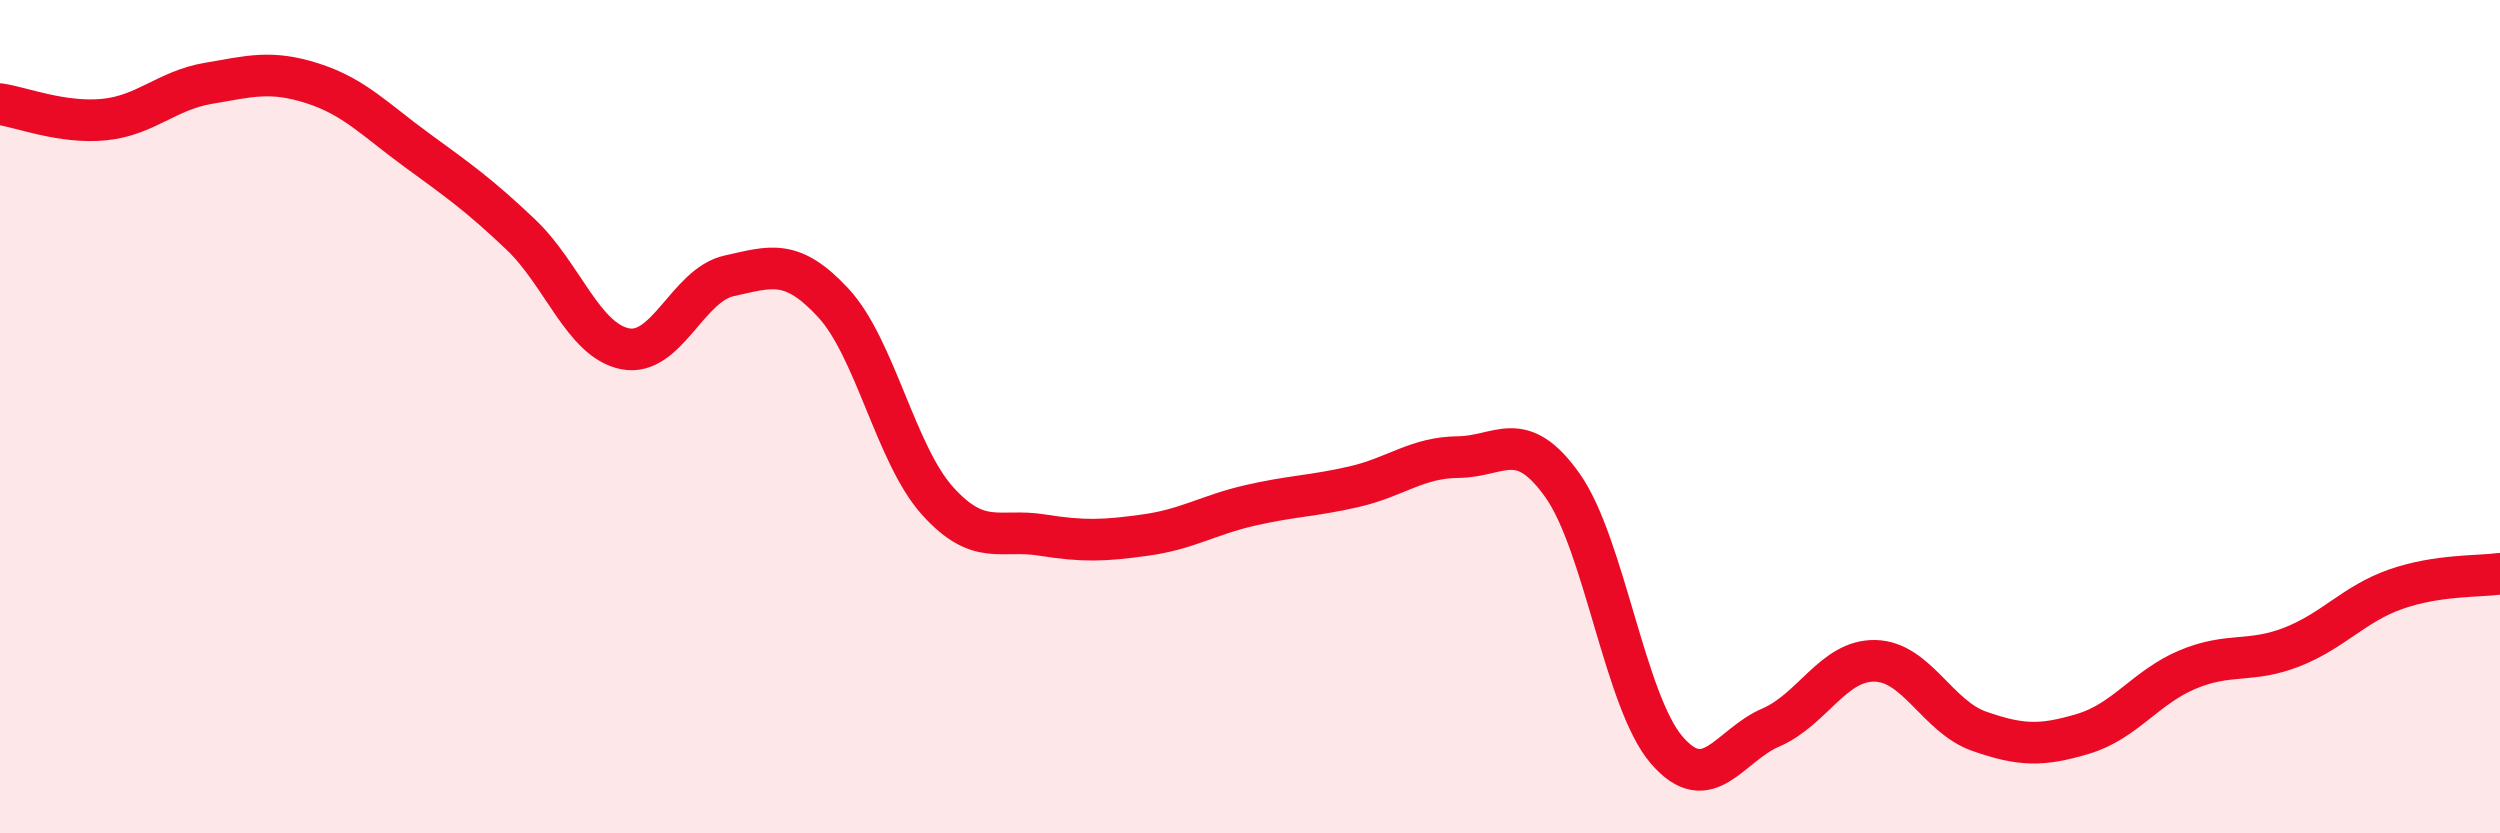
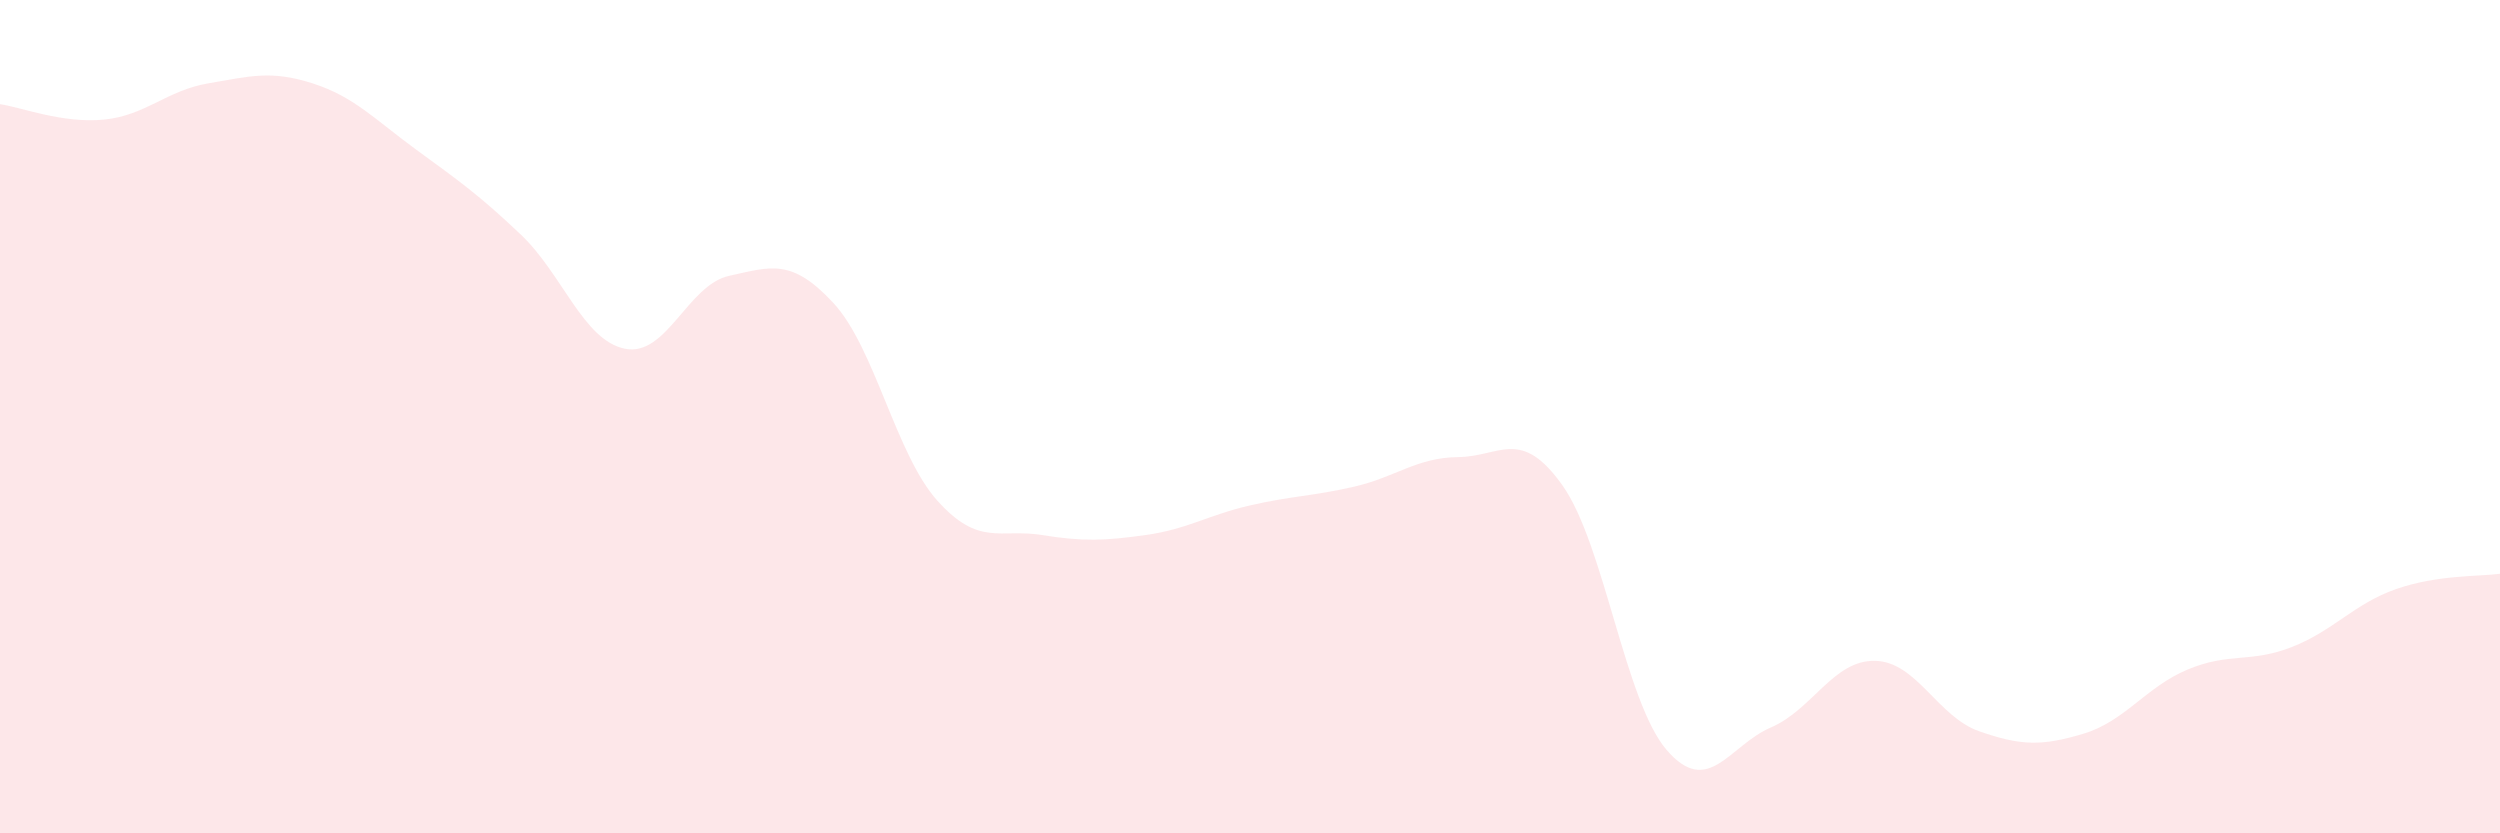
<svg xmlns="http://www.w3.org/2000/svg" width="60" height="20" viewBox="0 0 60 20">
  <path d="M 0,2.5 C 0.5,2.57 1.5,2.97 2.5,2.87 C 3.5,2.77 4,2.17 5,2 C 6,1.83 6.5,1.68 7.5,2 C 8.5,2.32 9,2.87 10,3.6 C 11,4.33 11.5,4.68 12.5,5.63 C 13.5,6.58 14,8.17 15,8.37 C 16,8.57 16.5,6.84 17.5,6.62 C 18.5,6.4 19,6.19 20,7.27 C 21,8.35 21.5,10.91 22.5,12.02 C 23.5,13.13 24,12.68 25,12.84 C 26,13 26.5,12.98 27.5,12.84 C 28.5,12.7 29,12.36 30,12.13 C 31,11.9 31.5,11.91 32.5,11.68 C 33.5,11.45 34,10.98 35,10.97 C 36,10.96 36.5,10.24 37.5,11.65 C 38.5,13.06 39,16.84 40,18 C 41,19.16 41.5,17.89 42.5,17.46 C 43.5,17.03 44,15.84 45,15.86 C 46,15.88 46.5,17.2 47.5,17.55 C 48.5,17.9 49,17.91 50,17.61 C 51,17.31 51.5,16.49 52.5,16.07 C 53.5,15.65 54,15.92 55,15.53 C 56,15.14 56.5,14.49 57.5,14.14 C 58.5,13.79 59.5,13.84 60,13.77L60 20L0 20Z" fill="#EB0A25" opacity="0.1" stroke-linecap="round" stroke-linejoin="round" />
-   <path d="M 0,2.5 C 0.5,2.57 1.5,2.97 2.5,2.87 C 3.5,2.77 4,2.17 5,2 C 6,1.83 6.5,1.68 7.5,2 C 8.5,2.32 9,2.87 10,3.6 C 11,4.33 11.5,4.68 12.5,5.63 C 13.5,6.58 14,8.17 15,8.37 C 16,8.57 16.5,6.84 17.5,6.62 C 18.5,6.4 19,6.19 20,7.27 C 21,8.35 21.5,10.91 22.5,12.02 C 23.5,13.13 24,12.68 25,12.84 C 26,13 26.5,12.98 27.5,12.84 C 28.5,12.7 29,12.36 30,12.13 C 31,11.9 31.5,11.91 32.5,11.68 C 33.5,11.45 34,10.98 35,10.97 C 36,10.96 36.5,10.24 37.5,11.65 C 38.5,13.06 39,16.84 40,18 C 41,19.16 41.5,17.89 42.5,17.46 C 43.5,17.03 44,15.84 45,15.86 C 46,15.88 46.5,17.2 47.5,17.55 C 48.5,17.9 49,17.91 50,17.61 C 51,17.31 51.5,16.49 52.5,16.07 C 53.5,15.65 54,15.92 55,15.53 C 56,15.14 56.5,14.49 57.5,14.14 C 58.5,13.79 59.5,13.84 60,13.77" stroke="#EB0A25" stroke-width="1" fill="none" stroke-linecap="round" stroke-linejoin="round" />
</svg>